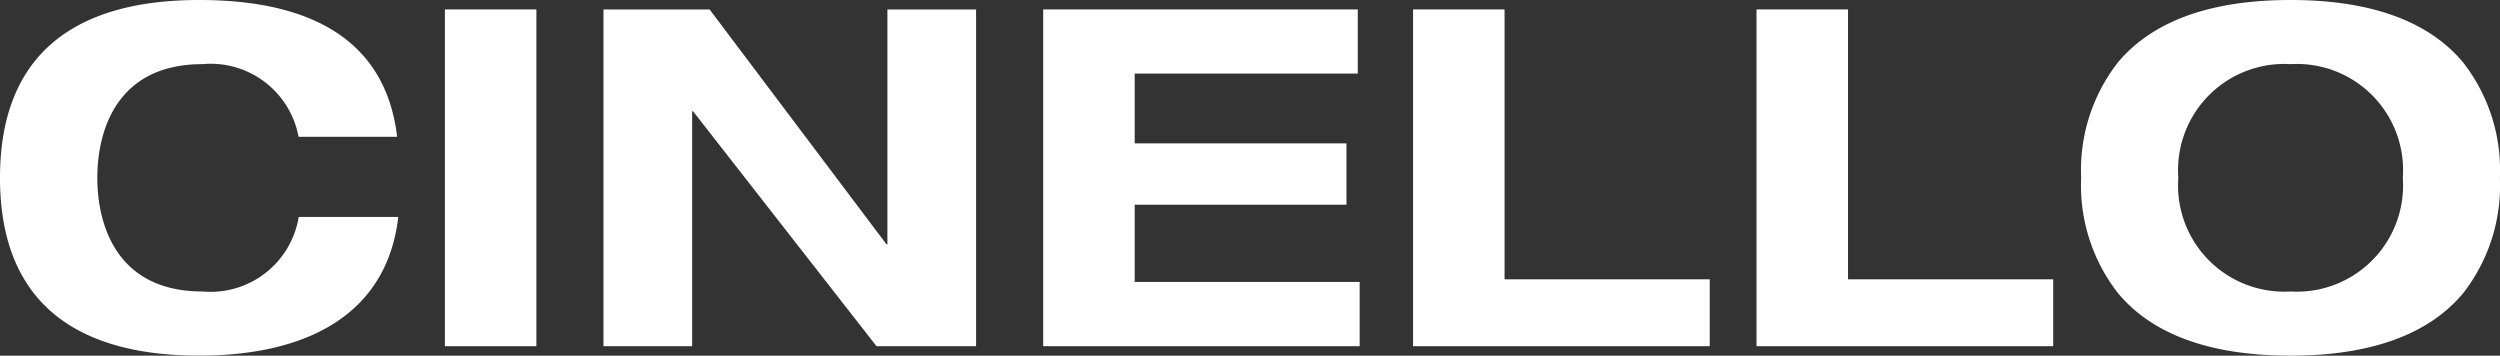
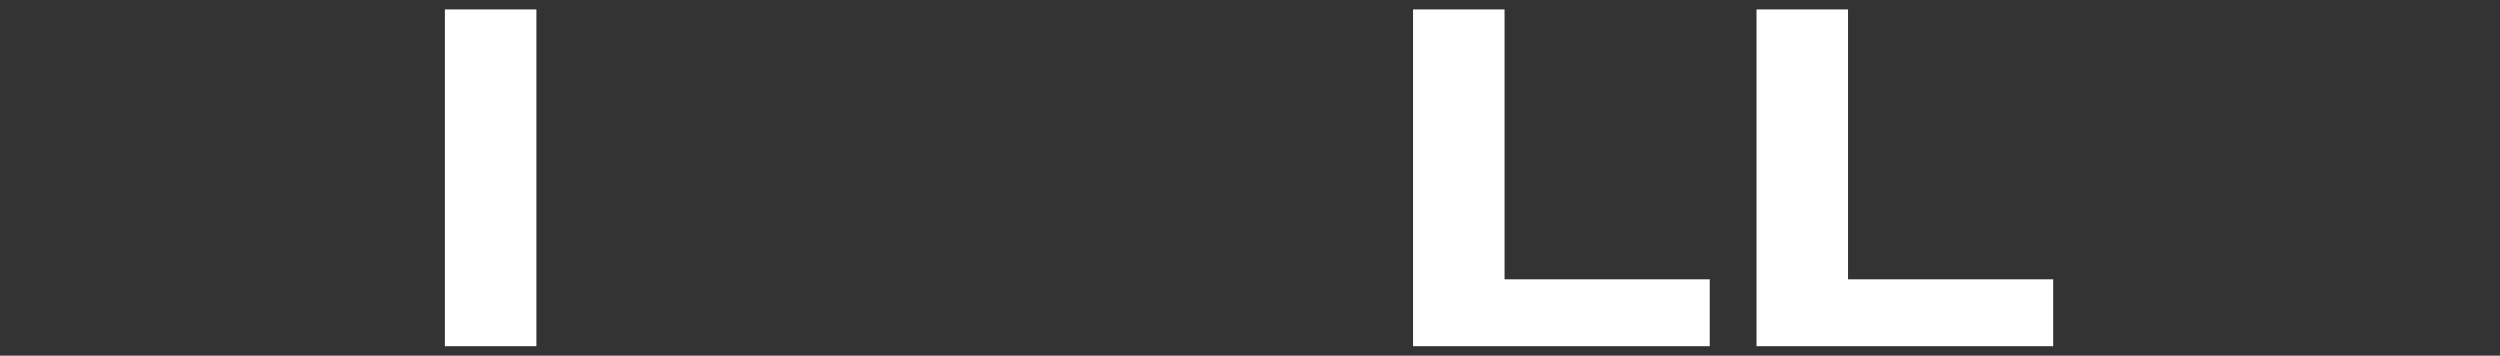
<svg xmlns="http://www.w3.org/2000/svg" width="95.41" height="13.574" viewBox="0 0 95.41 13.574">
  <rect x="0" y="0" width="95.41" height="13.574" fill="#333333" stroke="none" />
  <g id="CINELLO" transform="translate(0 0)">
-     <path id="Path" d="M15.156,5.22C14.634.792,10.692,0,7.6,0,2.916,0,0,2.016,0,6.786s2.916,6.786,7.6,6.786c4.086,0,7.164-1.548,7.6-5.292h-3.8a3.408,3.408,0,0,1-3.672,2.844c-3.312,0-4.014-2.592-4.014-4.338s.7-4.338,4.014-4.338A3.411,3.411,0,0,1,11.394,5.22Z" fill="#fff" />
    <path id="Path-2" data-name="Path" d="M0,12.852H3.492V0H0Z" transform="translate(16.979 0.36)" fill="#fff" />
-     <path id="Path-3" data-name="Path" d="M10.836,8.964H10.8L4.05,0H0V12.852H3.384V3.888H3.42l7,8.964h3.8V0H10.836Z" transform="translate(23.031 0.36)" fill="#fff" />
-     <path id="Path-4" data-name="Path" d="M0,12.852H12.078V10.4H3.492V7.452h8.082V5.112H3.492V2.448h8.514V0H0Z" transform="translate(39.812 0.36)" fill="#fff" />
    <path id="Path-5" data-name="Path" d="M0,12.852H11.322V10.3H3.492V0H0Z" transform="translate(53.928 0.36)" fill="#fff" />
    <path id="Path-6" data-name="Path" d="M0,12.852H11.322V10.3H3.492V0H0Z" transform="translate(67.036 0.36)" fill="#fff" />
-     <path id="Shape" d="M7.992,13.573c-3.052,0-5.269-.8-6.589-2.389A6.676,6.676,0,0,1,0,6.786a6.678,6.678,0,0,1,1.4-4.4C2.725.8,4.941,0,7.992,0s5.268.8,6.589,2.387a6.678,6.678,0,0,1,1.4,4.4,6.676,6.676,0,0,1-1.4,4.4C13.261,12.77,11.044,13.573,7.992,13.573Zm0-11.125A4.053,4.053,0,0,0,3.708,6.786a4.053,4.053,0,0,0,4.284,4.338,4.053,4.053,0,0,0,4.284-4.338A4.053,4.053,0,0,0,7.992,2.448Z" transform="translate(79.425)" fill="#fff" />
  </g>
</svg>